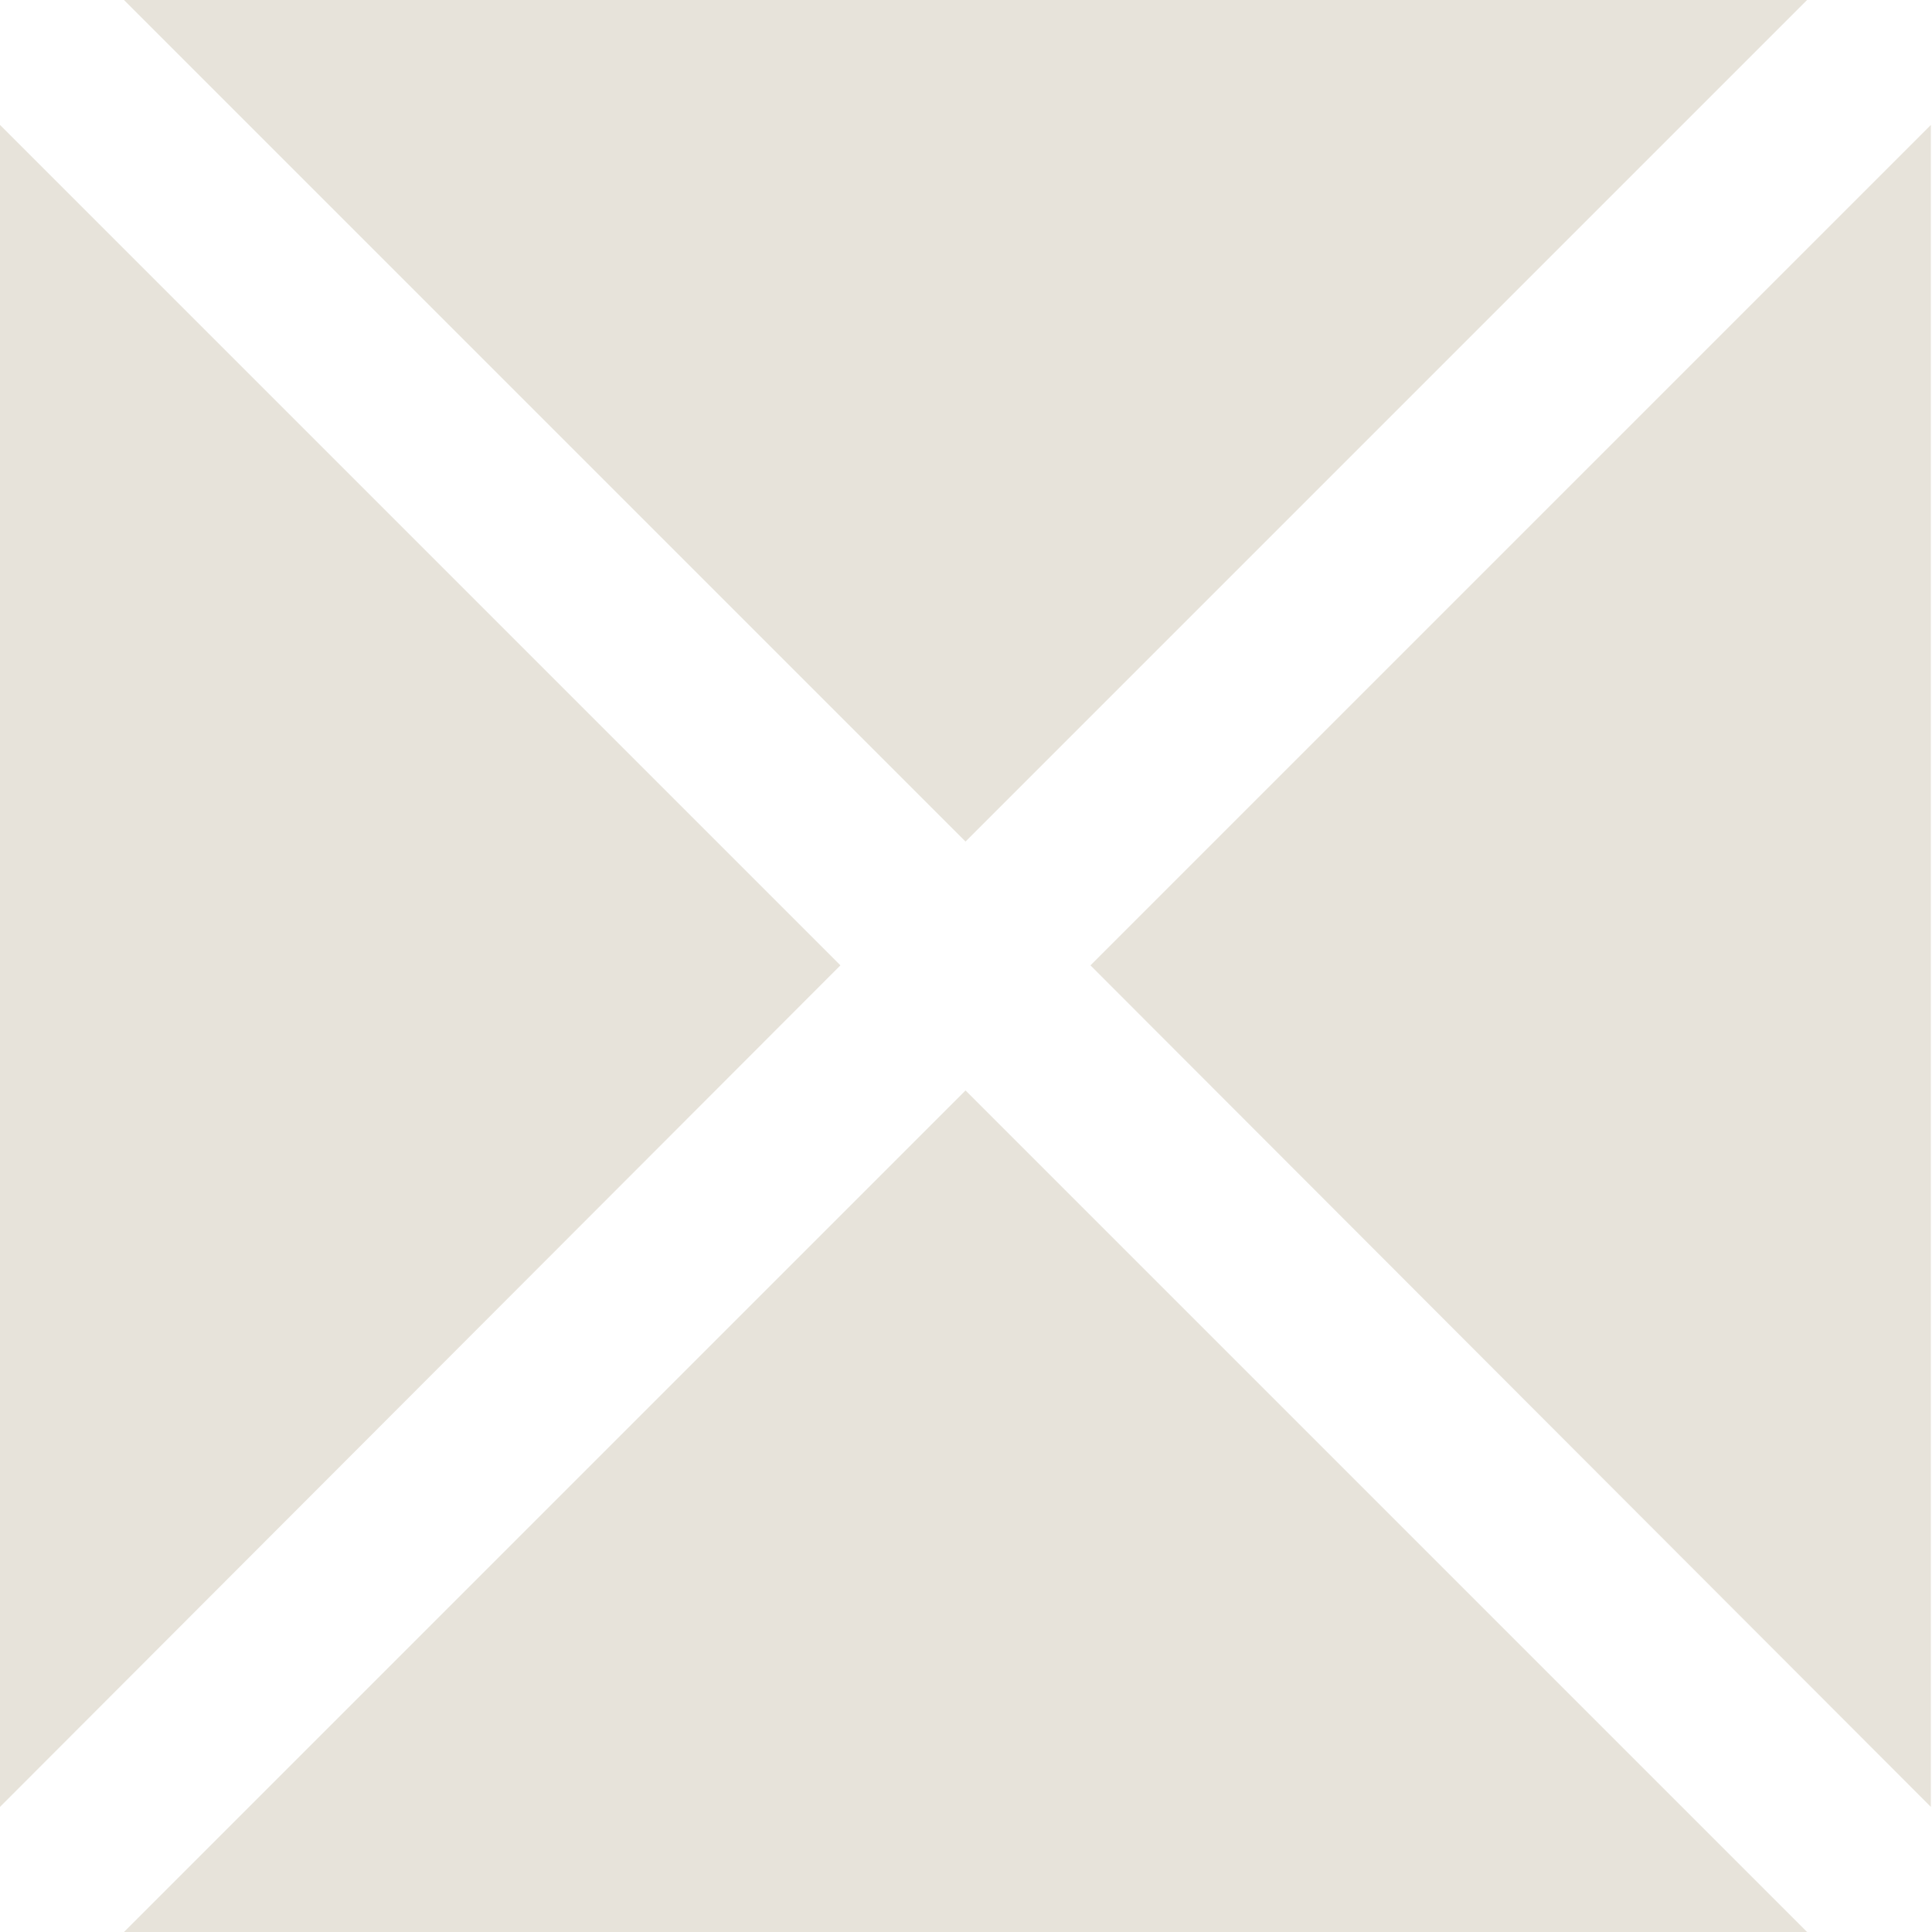
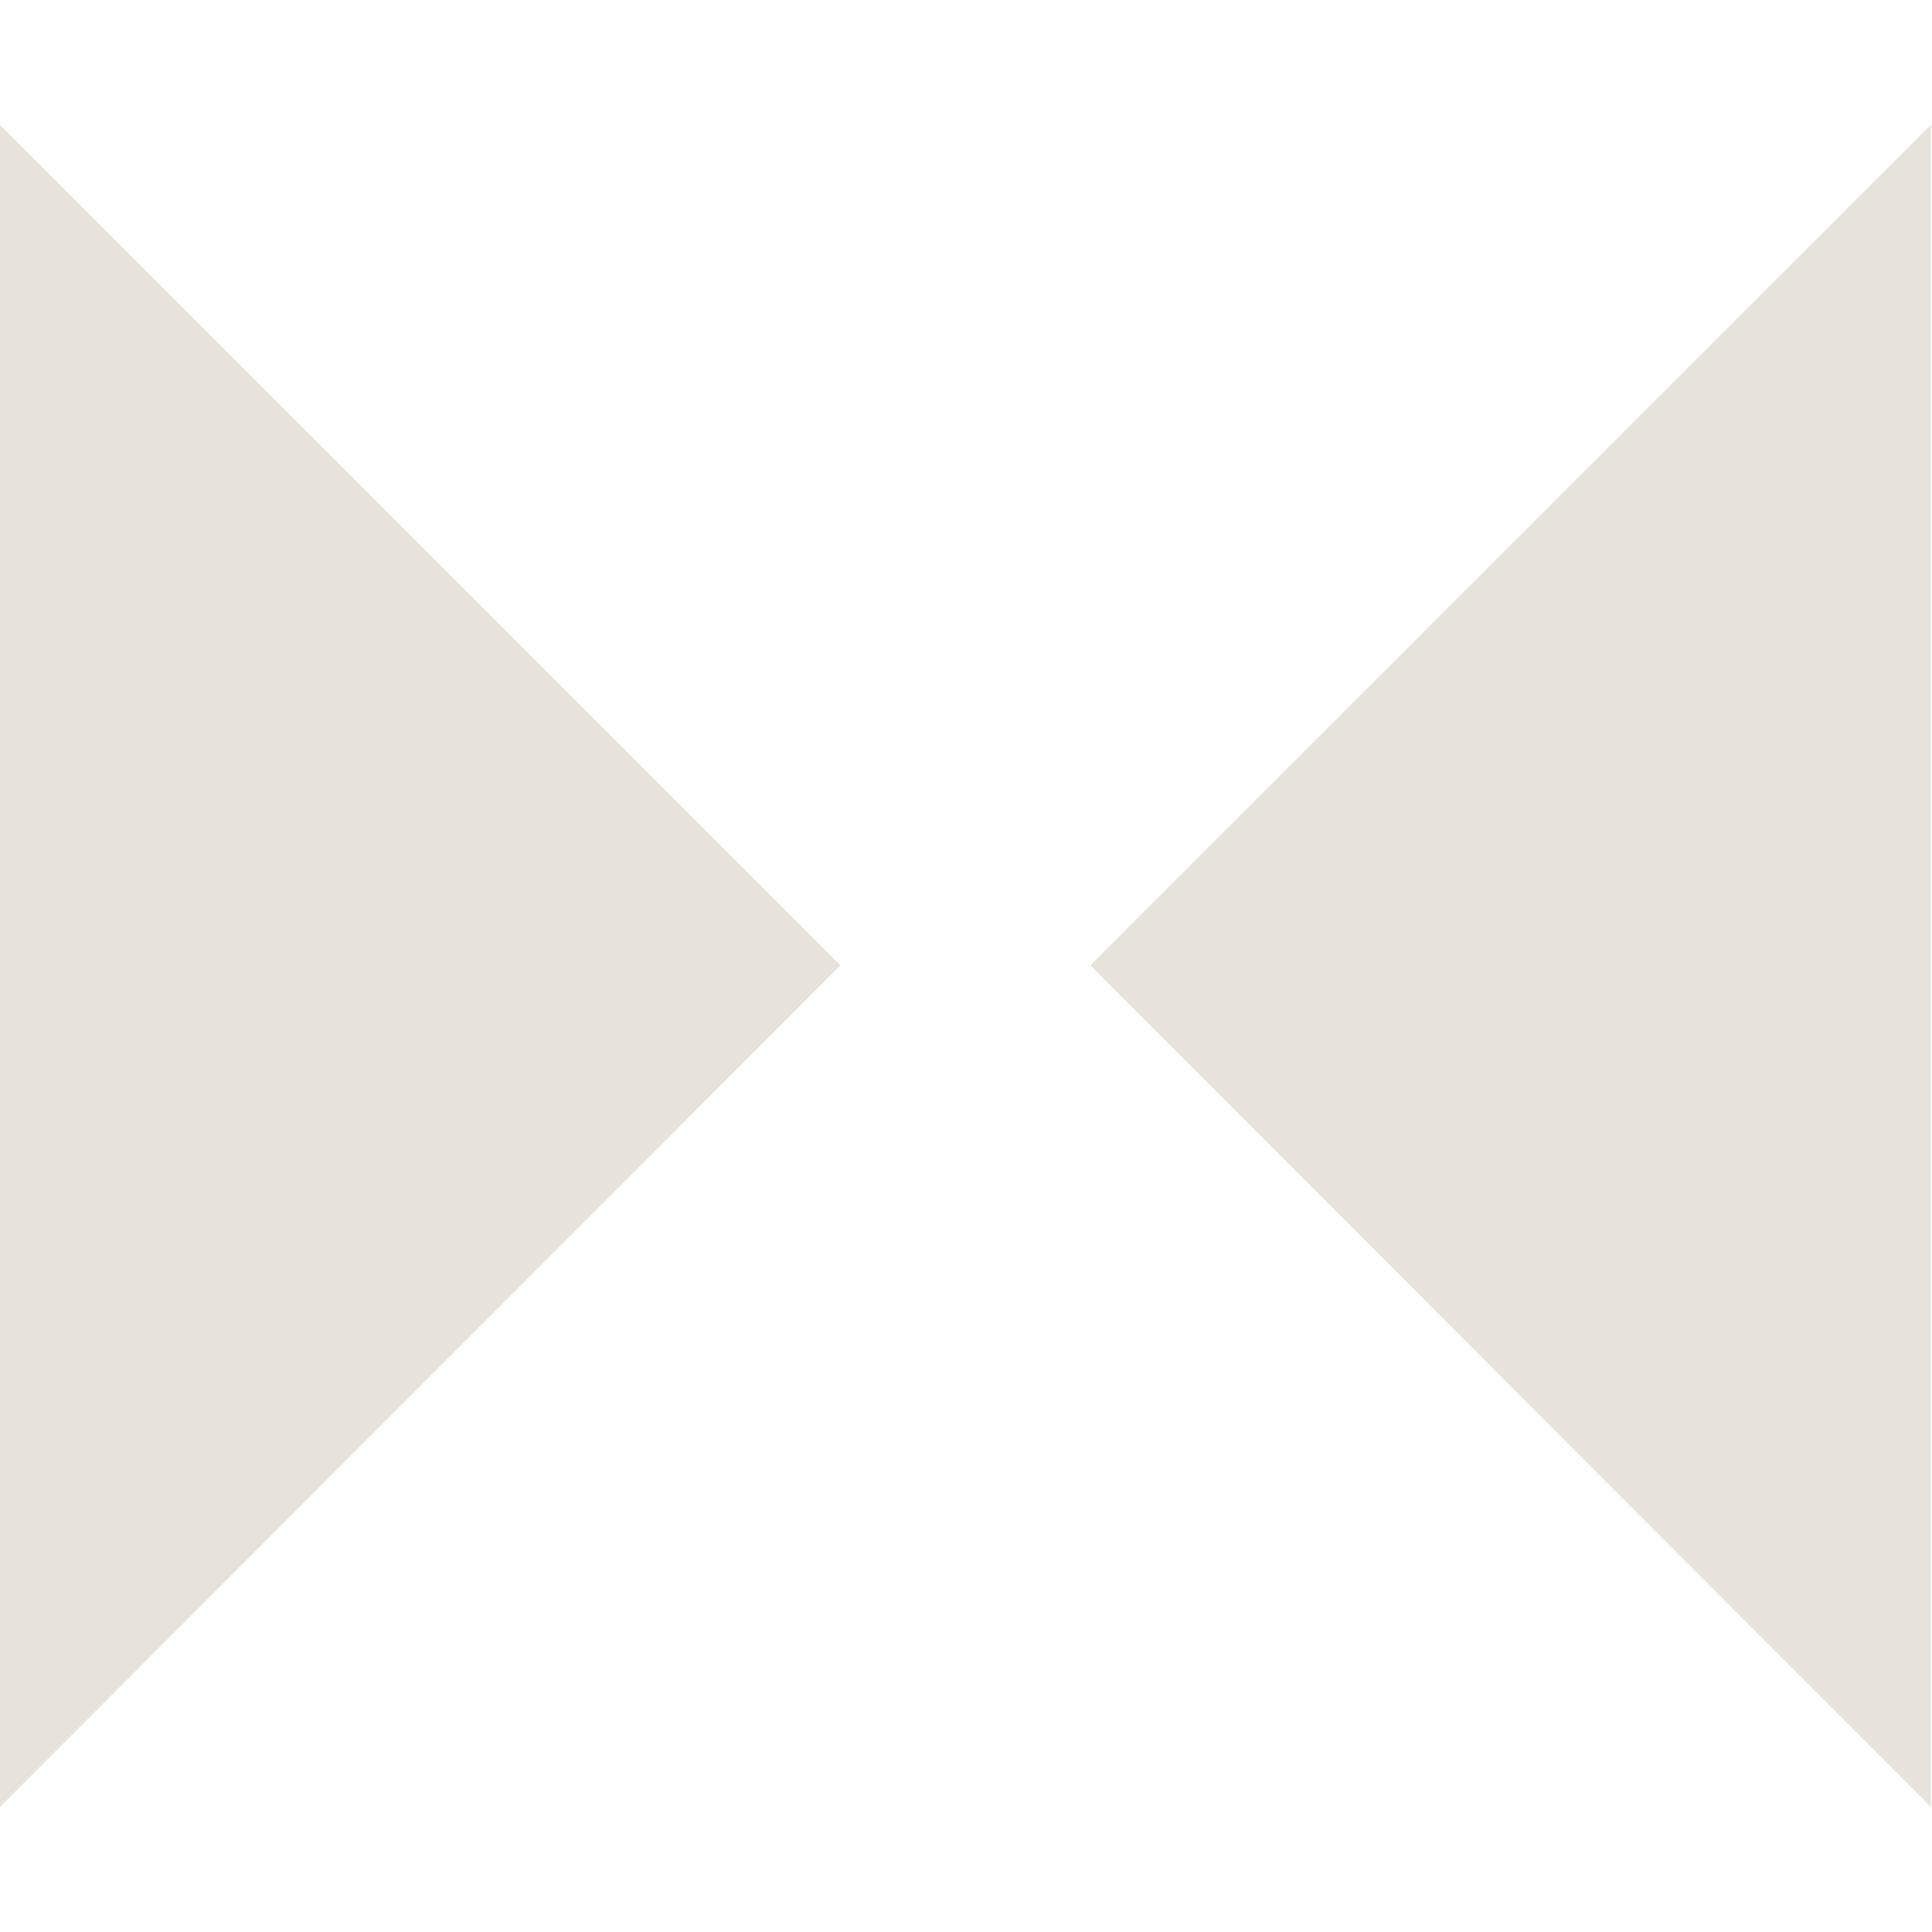
<svg xmlns="http://www.w3.org/2000/svg" width="12" height="12" viewBox="0 0 12 12" fill="none">
-   <path d="M11.224 0H0.77L5.997 5.227L11.224 0Z" fill="#E7E3DA" />
  <path d="M5.22 5.996L0 0.776V11.223L5.22 5.996Z" fill="#E7E3DA" />
-   <path d="M5.997 6.773L0.77 12H11.224L5.997 6.773Z" fill="#E7E3DA" />
  <path d="M6.773 5.996L11.993 11.223V0.776L6.773 5.996Z" fill="#E7E3DA" />
</svg>